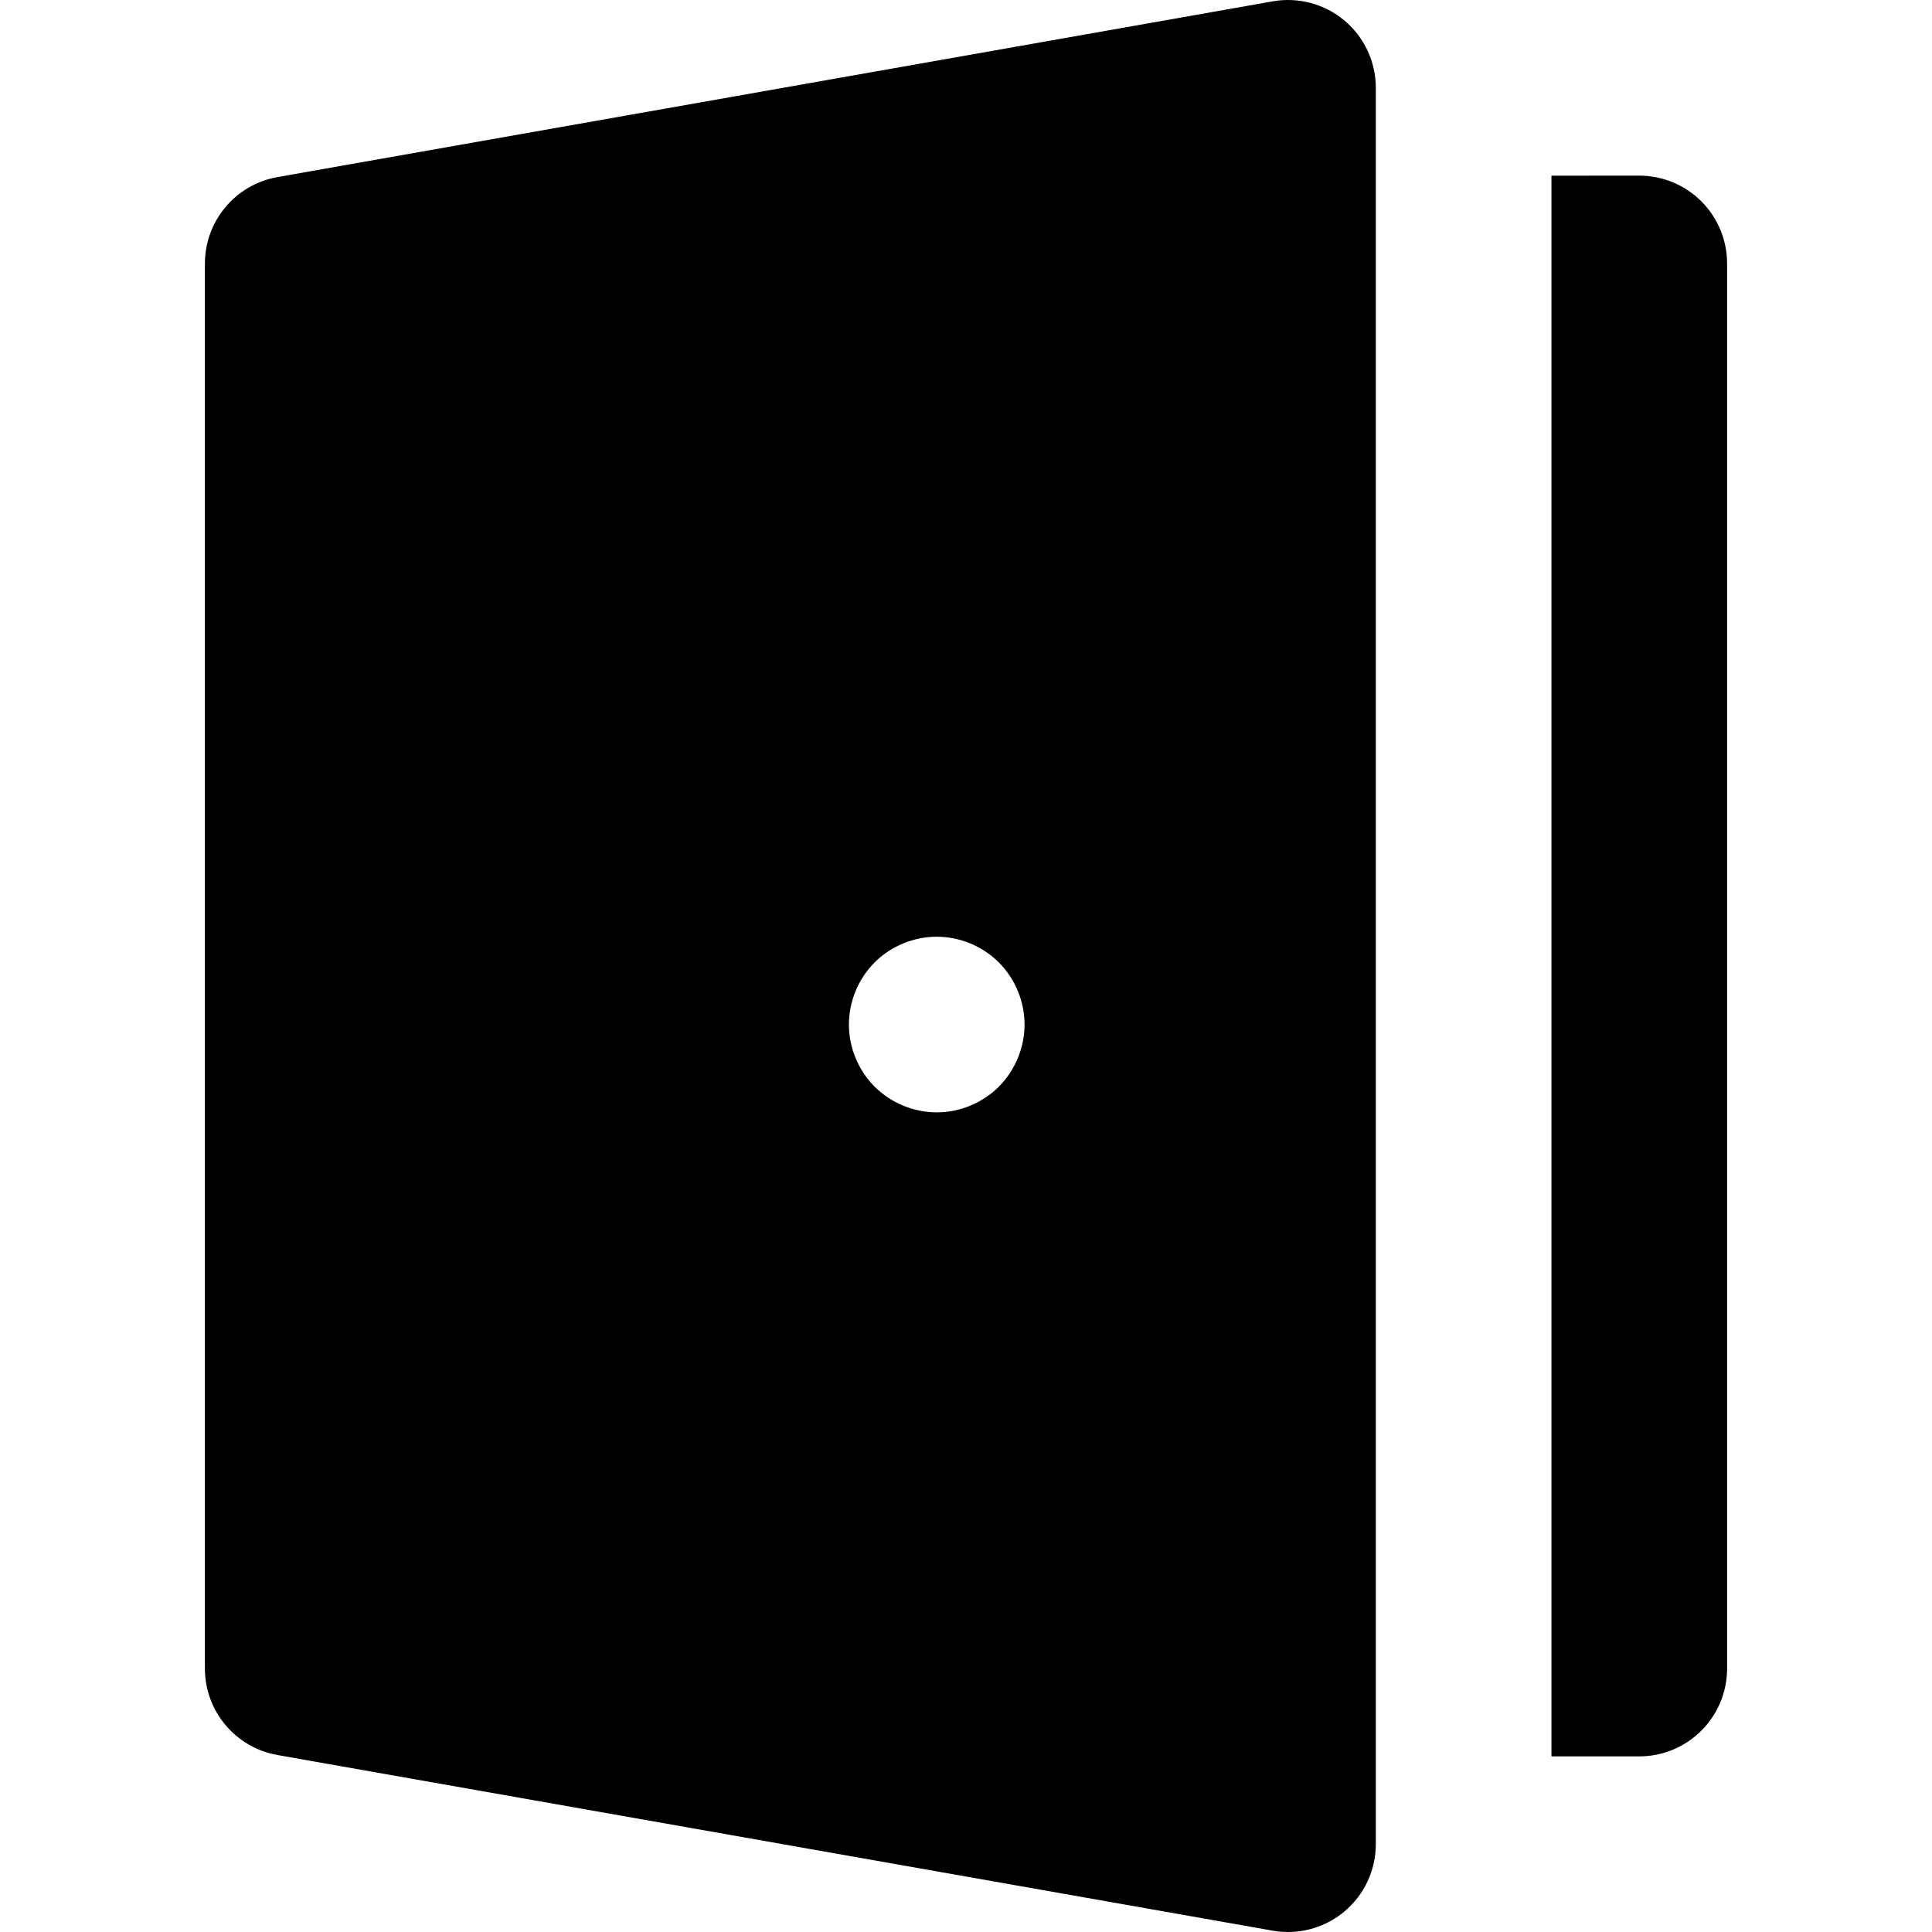
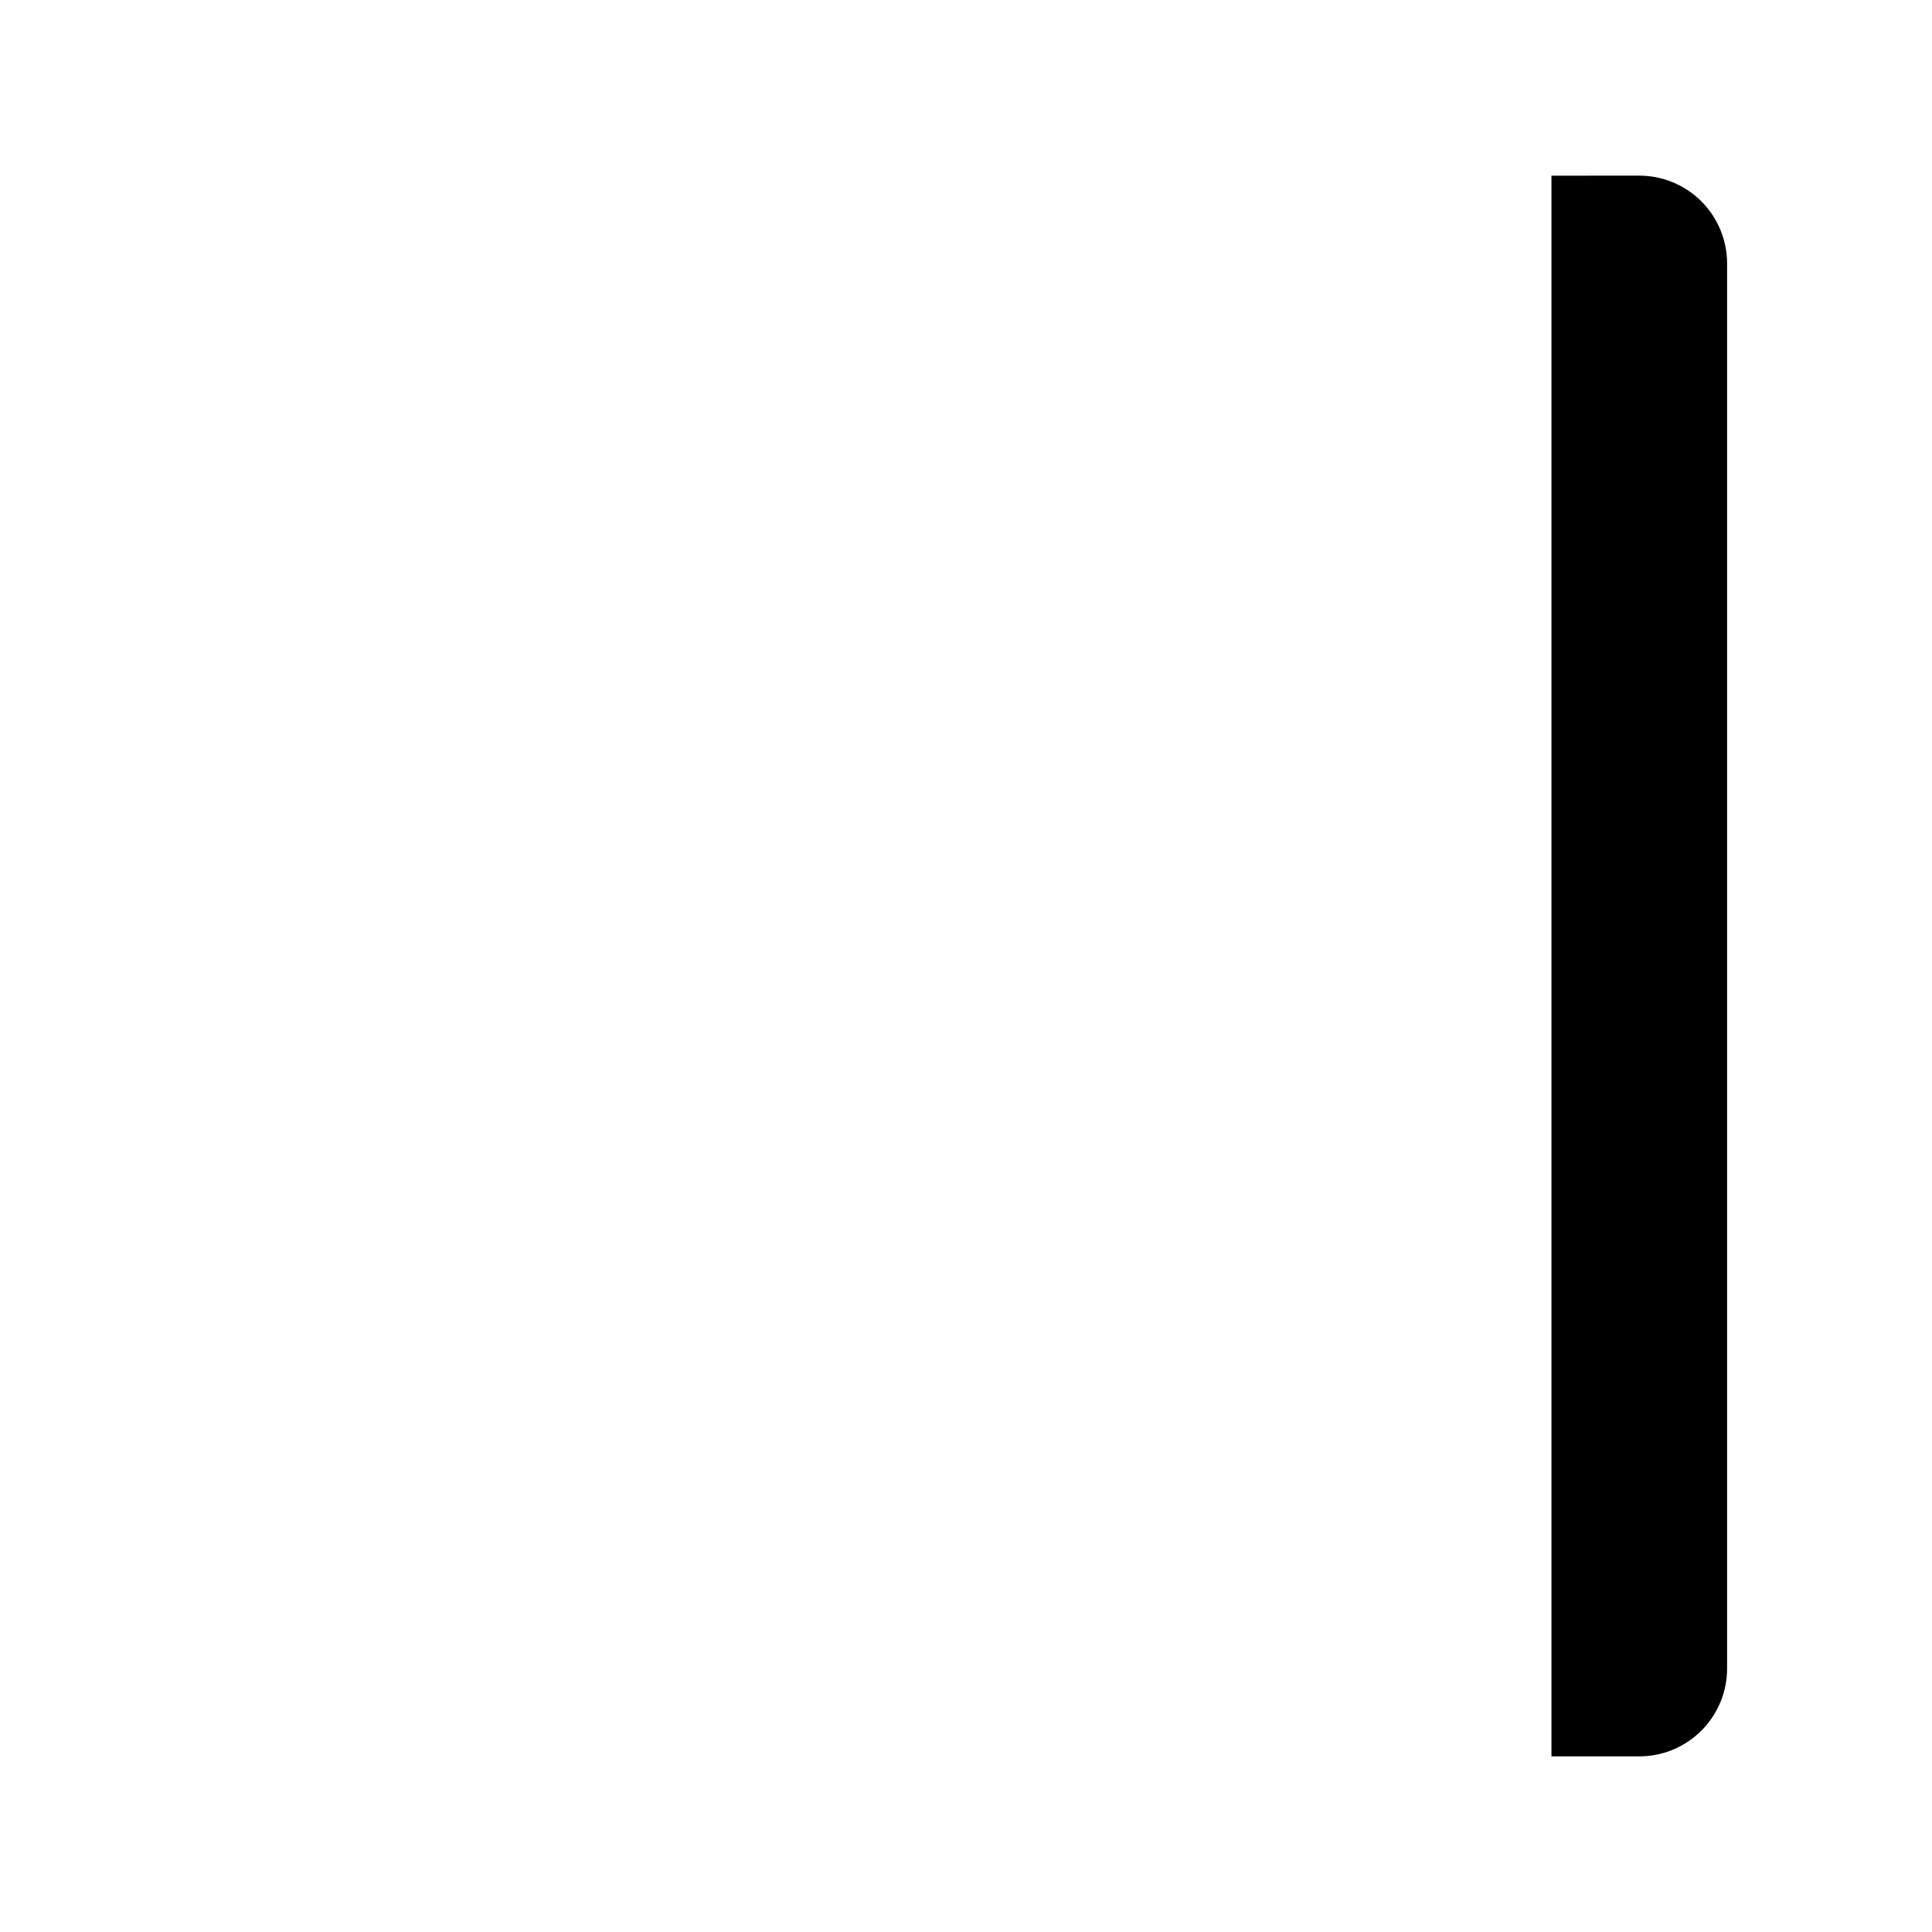
<svg xmlns="http://www.w3.org/2000/svg" fill="#000000" height="800px" width="800px" version="1.1" id="Layer_1" viewBox="0 0 512.001 512.001" xml:space="preserve">
  <g>
    <g>
      <path d="M450.88,53.36c-4.364-4.363-10.282-6.814-16.455-6.814c-0.002,0-0.005,0-0.006,0l-23.267,0.008v23.273v23.273v325.81    v23.273v23.273h23.273c12.853,0,23.273-10.42,23.273-23.273V69.819C457.697,63.645,455.246,57.725,450.88,53.36z" />
    </g>
  </g>
  <g>
    <g>
-       <path d="M356.292,5.443c-5.271-4.422-12.227-6.287-19.003-5.087L73.531,46.929C62.41,48.892,54.303,58.555,54.303,69.847v372.336    c0,11.293,8.108,20.958,19.229,22.919l263.758,46.545c1.347,0.237,2.698,0.354,4.043,0.354c5.429,0,10.737-1.901,14.96-5.444    c5.271-4.422,8.313-10.948,8.313-17.828v-4.824v-18.449v-23.273V418.91V93.112V69.839V46.566V23.273    C364.606,16.394,361.564,9.867,356.292,5.443z M264.703,287.977c-4.327,4.33-10.333,6.811-16.46,6.811    c-6.128,0-12.117-2.482-16.462-6.813c-4.329-4.341-6.811-10.33-6.811-16.46c0-6.128,2.482-12.119,6.811-16.46    c4.344-4.33,10.333-6.813,16.462-6.813c6.127,0,12.133,2.482,16.46,6.813c4.329,4.343,6.813,10.332,6.813,16.46    C271.515,277.646,269.031,283.635,264.703,287.977z" />
-     </g>
+       </g>
  </g>
</svg>